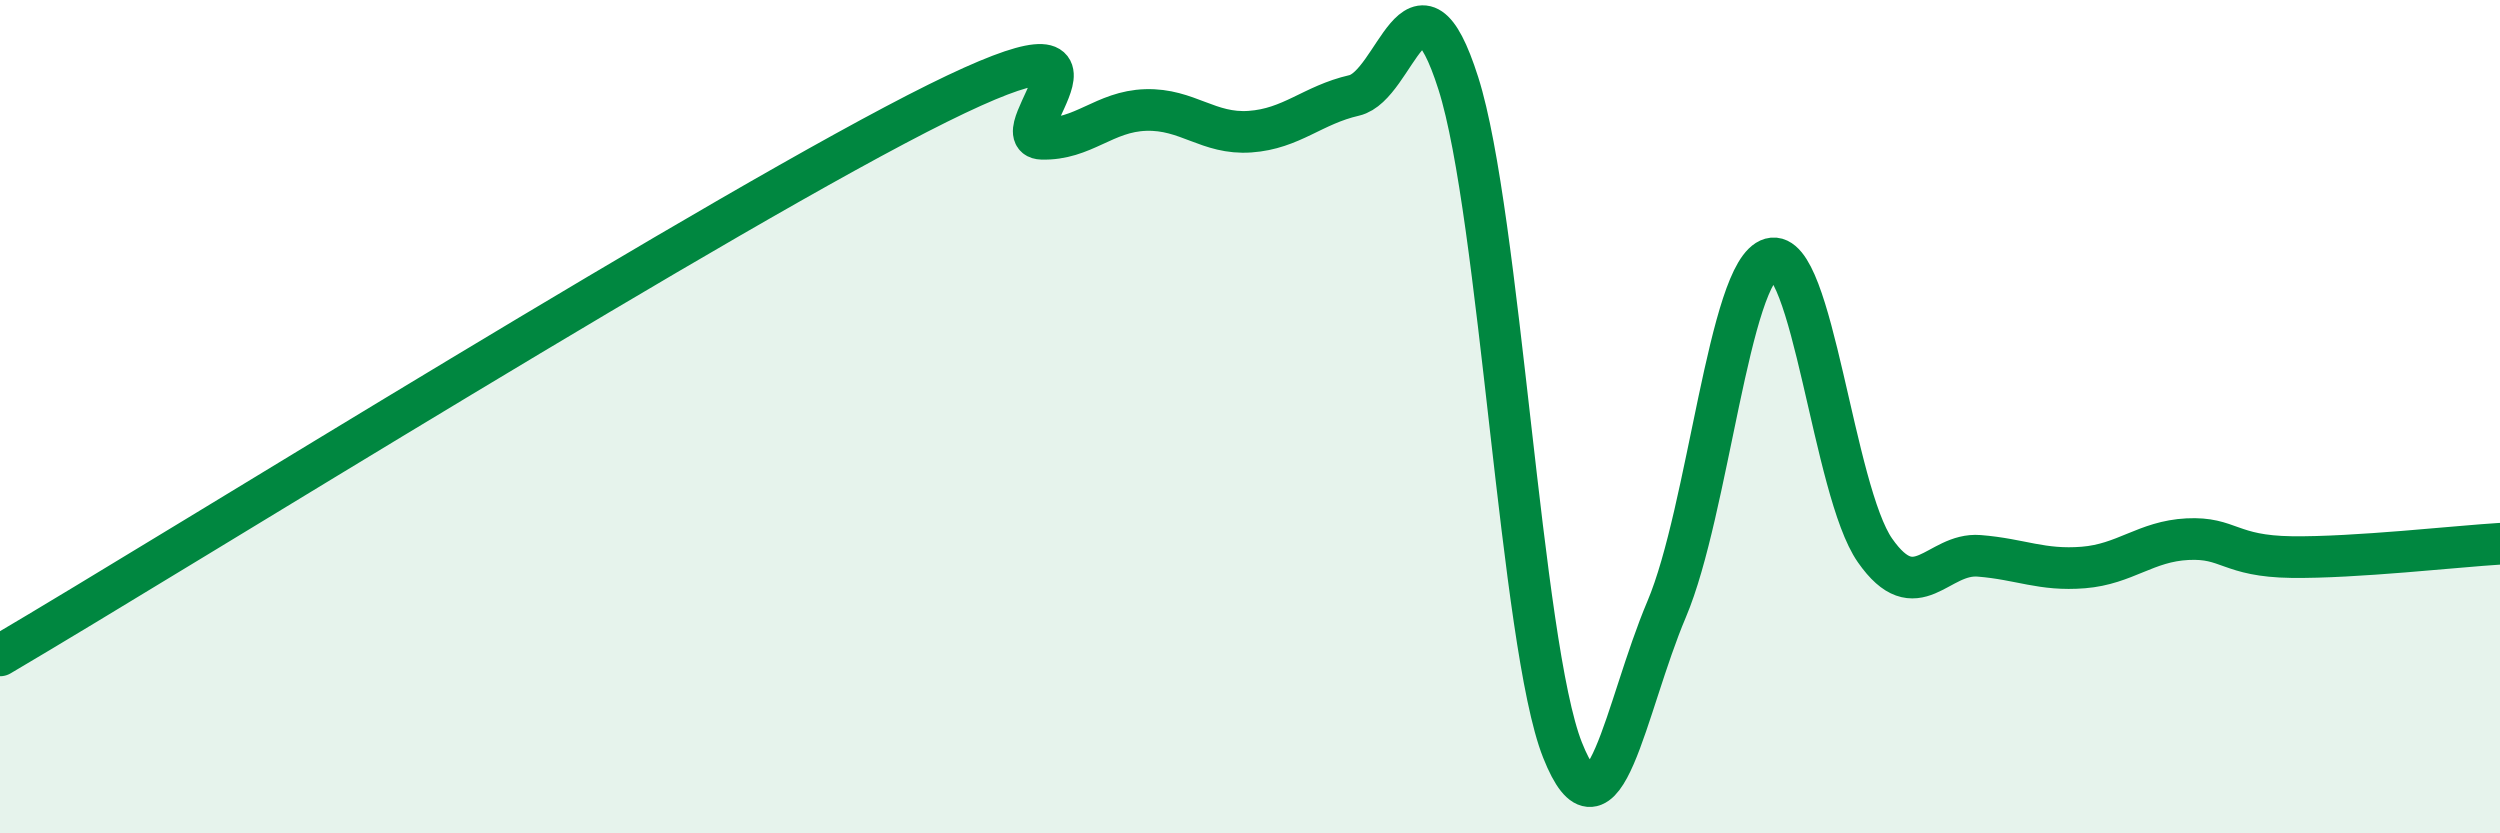
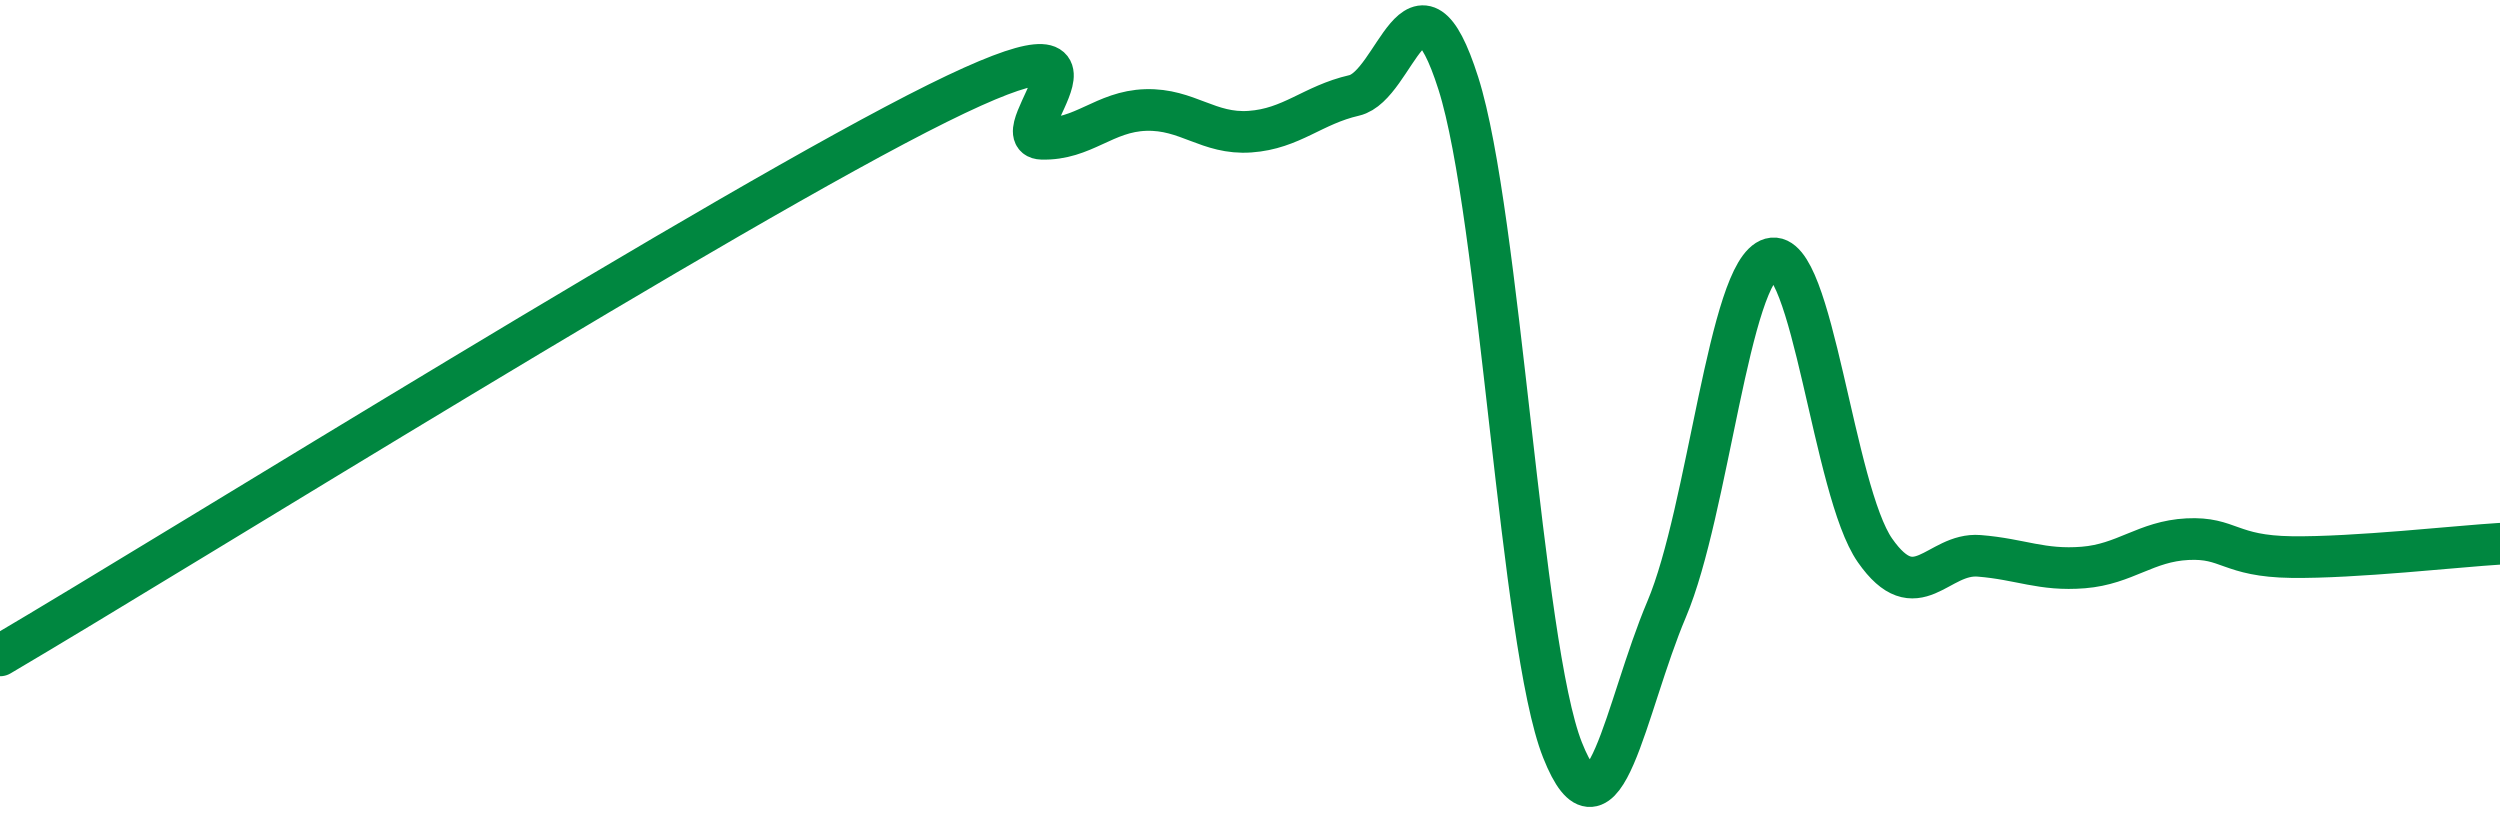
<svg xmlns="http://www.w3.org/2000/svg" width="60" height="20" viewBox="0 0 60 20">
-   <path d="M 0,15.73 C 4.5,13.08 17.5,4.96 22.5,2.48 C 27.5,0 24,3.3 25,3.33 C 26,3.36 26.5,2.67 27.5,2.64 C 28.5,2.61 29,3.23 30,3.16 C 31,3.09 31.5,2.52 32.5,2.29 C 33.5,2.06 34,-1.14 35,2 C 36,5.14 36.5,15.48 37.5,18 C 38.5,20.52 39,16.98 40,14.62 C 41,12.26 41.5,6.49 42.5,6.21 C 43.5,5.93 44,11.78 45,13.21 C 46,14.64 46.5,13.26 47.5,13.34 C 48.5,13.42 49,13.7 50,13.62 C 51,13.54 51.5,12.99 52.5,12.94 C 53.5,12.89 53.5,13.35 55,13.37 C 56.5,13.39 59,13.11 60,13.05L60 20L0 20Z" fill="#008740" opacity="0.1" stroke-linecap="round" stroke-linejoin="round" />
  <path d="M 0,15.73 C 4.5,13.08 17.5,4.96 22.5,2.48 C 27.5,0 24,3.3 25,3.33 C 26,3.36 26.5,2.67 27.5,2.64 C 28.5,2.61 29,3.23 30,3.16 C 31,3.09 31.5,2.52 32.5,2.29 C 33.5,2.06 34,-1.14 35,2 C 36,5.14 36.5,15.48 37.5,18 C 38.5,20.52 39,16.98 40,14.62 C 41,12.26 41.5,6.49 42.5,6.21 C 43.5,5.93 44,11.78 45,13.21 C 46,14.64 46.5,13.26 47.5,13.34 C 48.5,13.42 49,13.7 50,13.62 C 51,13.54 51.5,12.99 52.5,12.94 C 53.5,12.89 53.5,13.35 55,13.37 C 56.5,13.39 59,13.11 60,13.05" stroke="#008740" stroke-width="1" fill="none" stroke-linecap="round" stroke-linejoin="round" />
</svg>